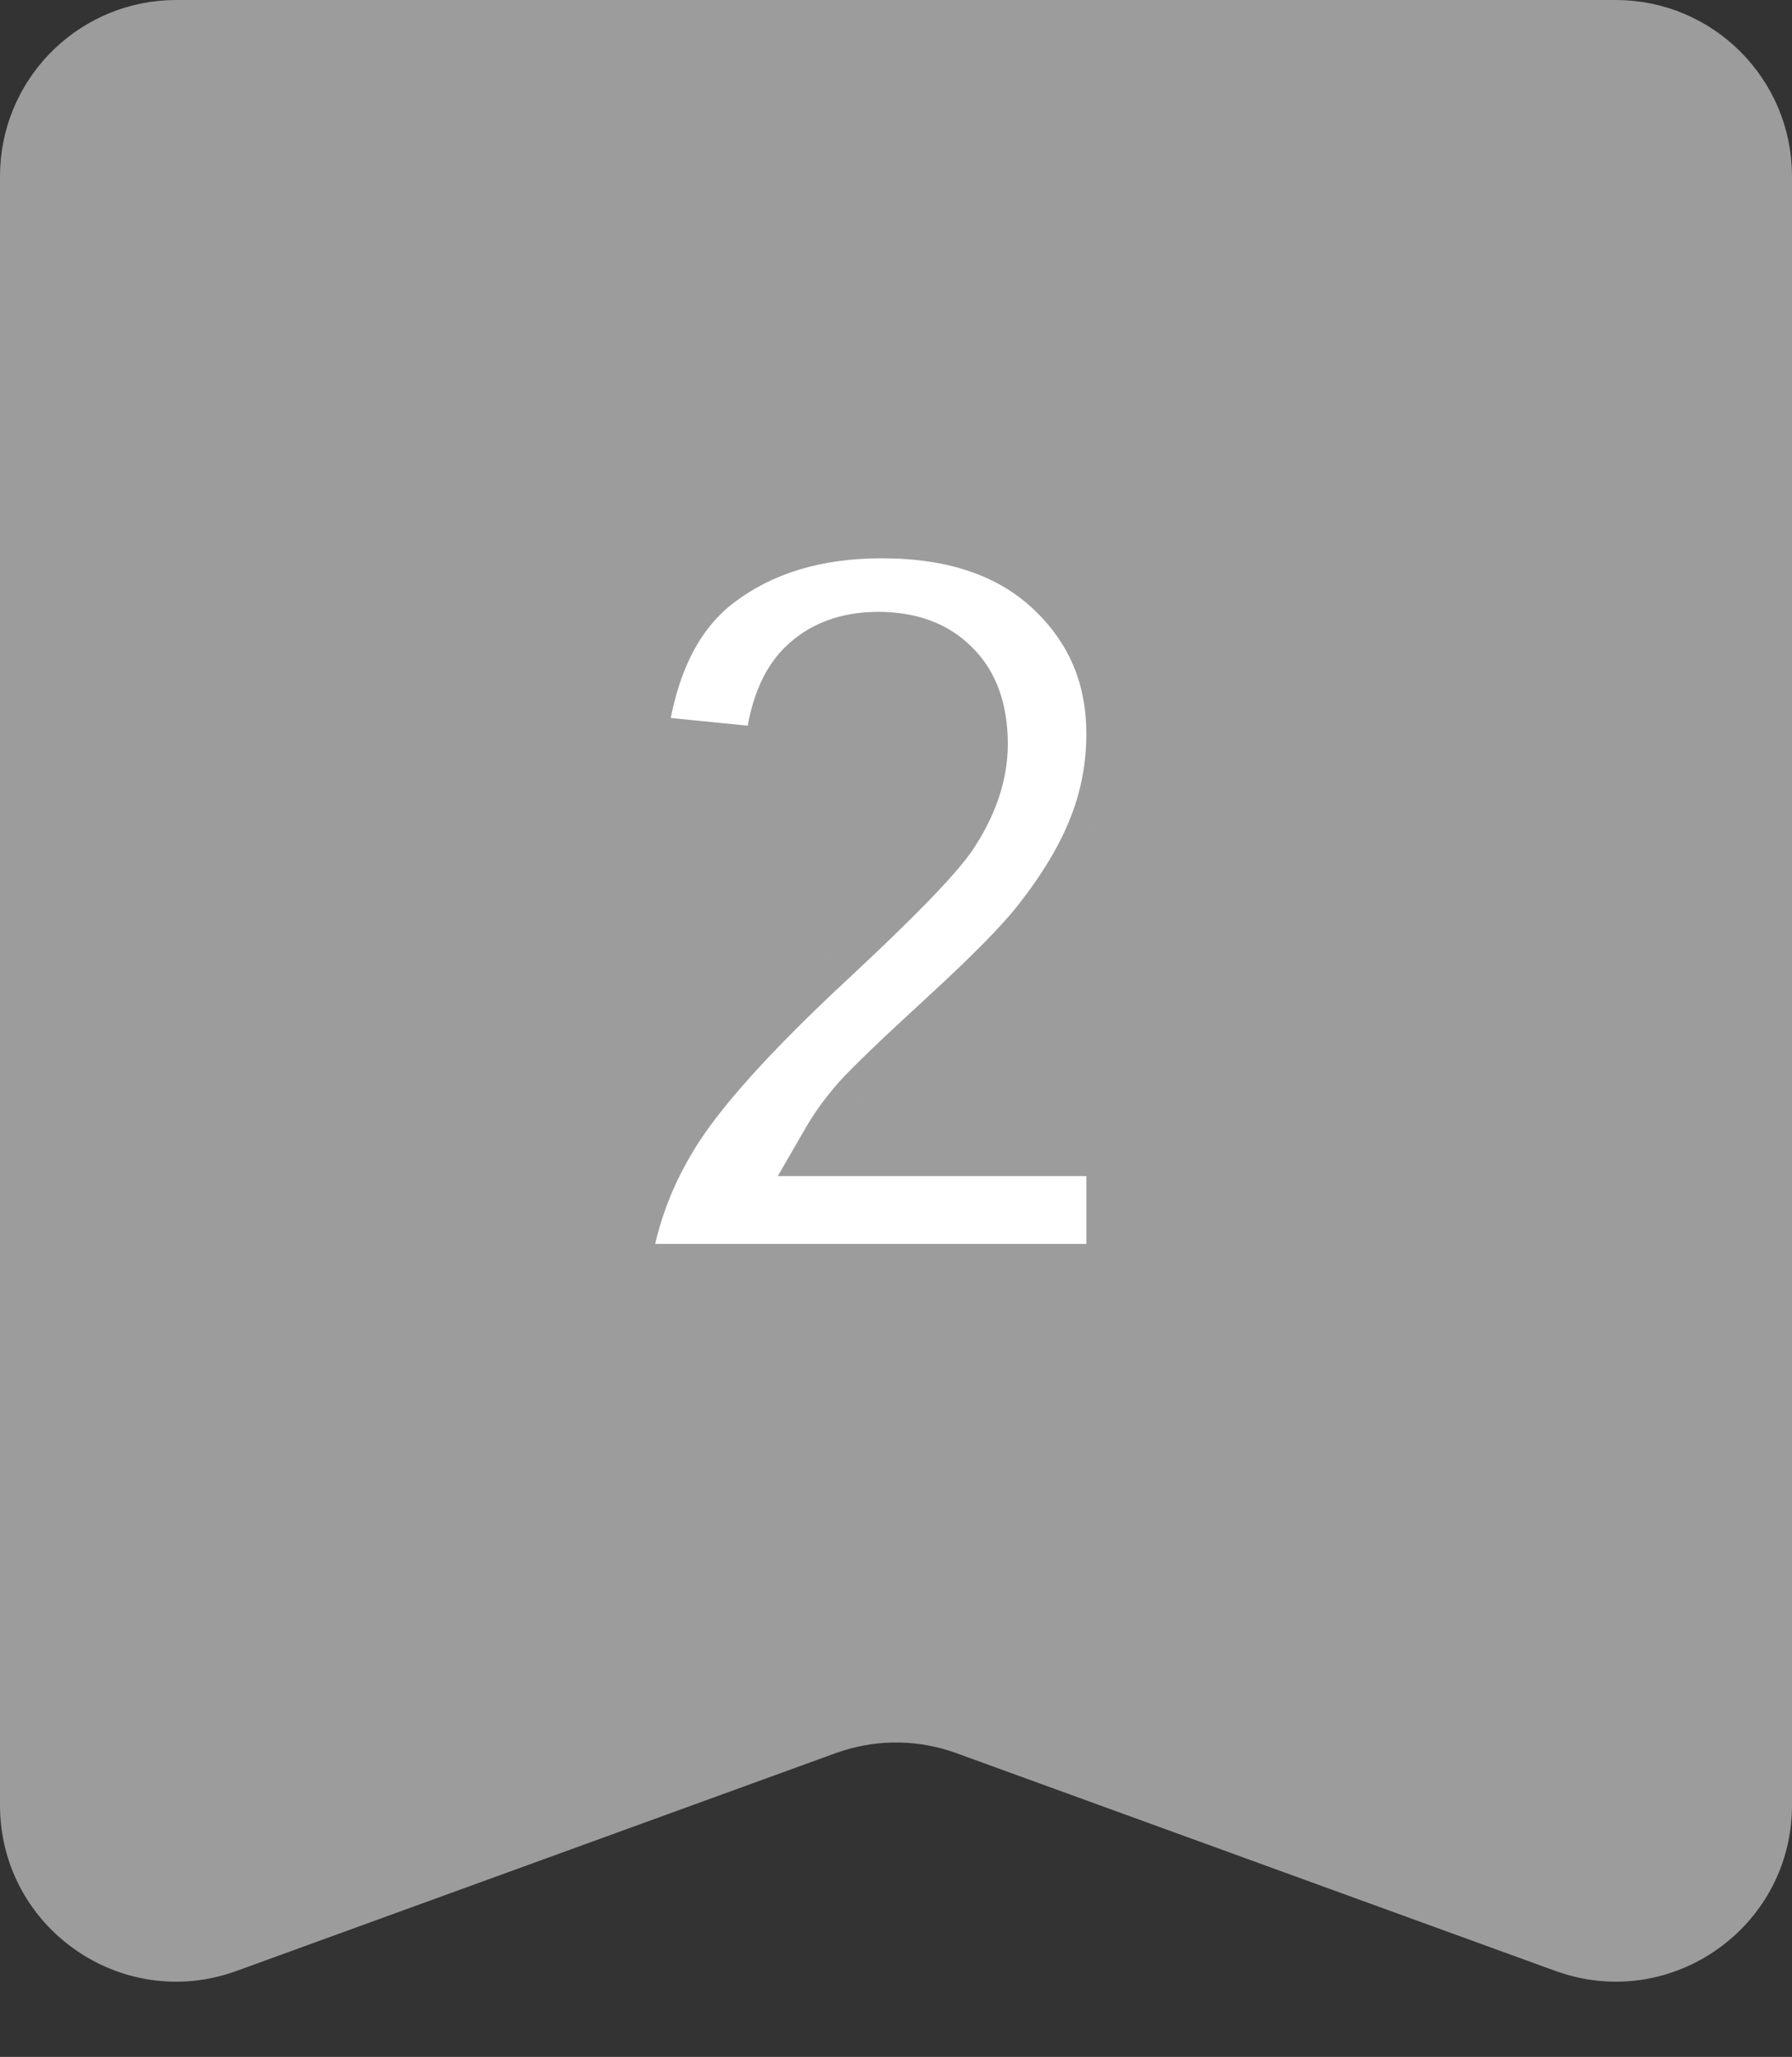
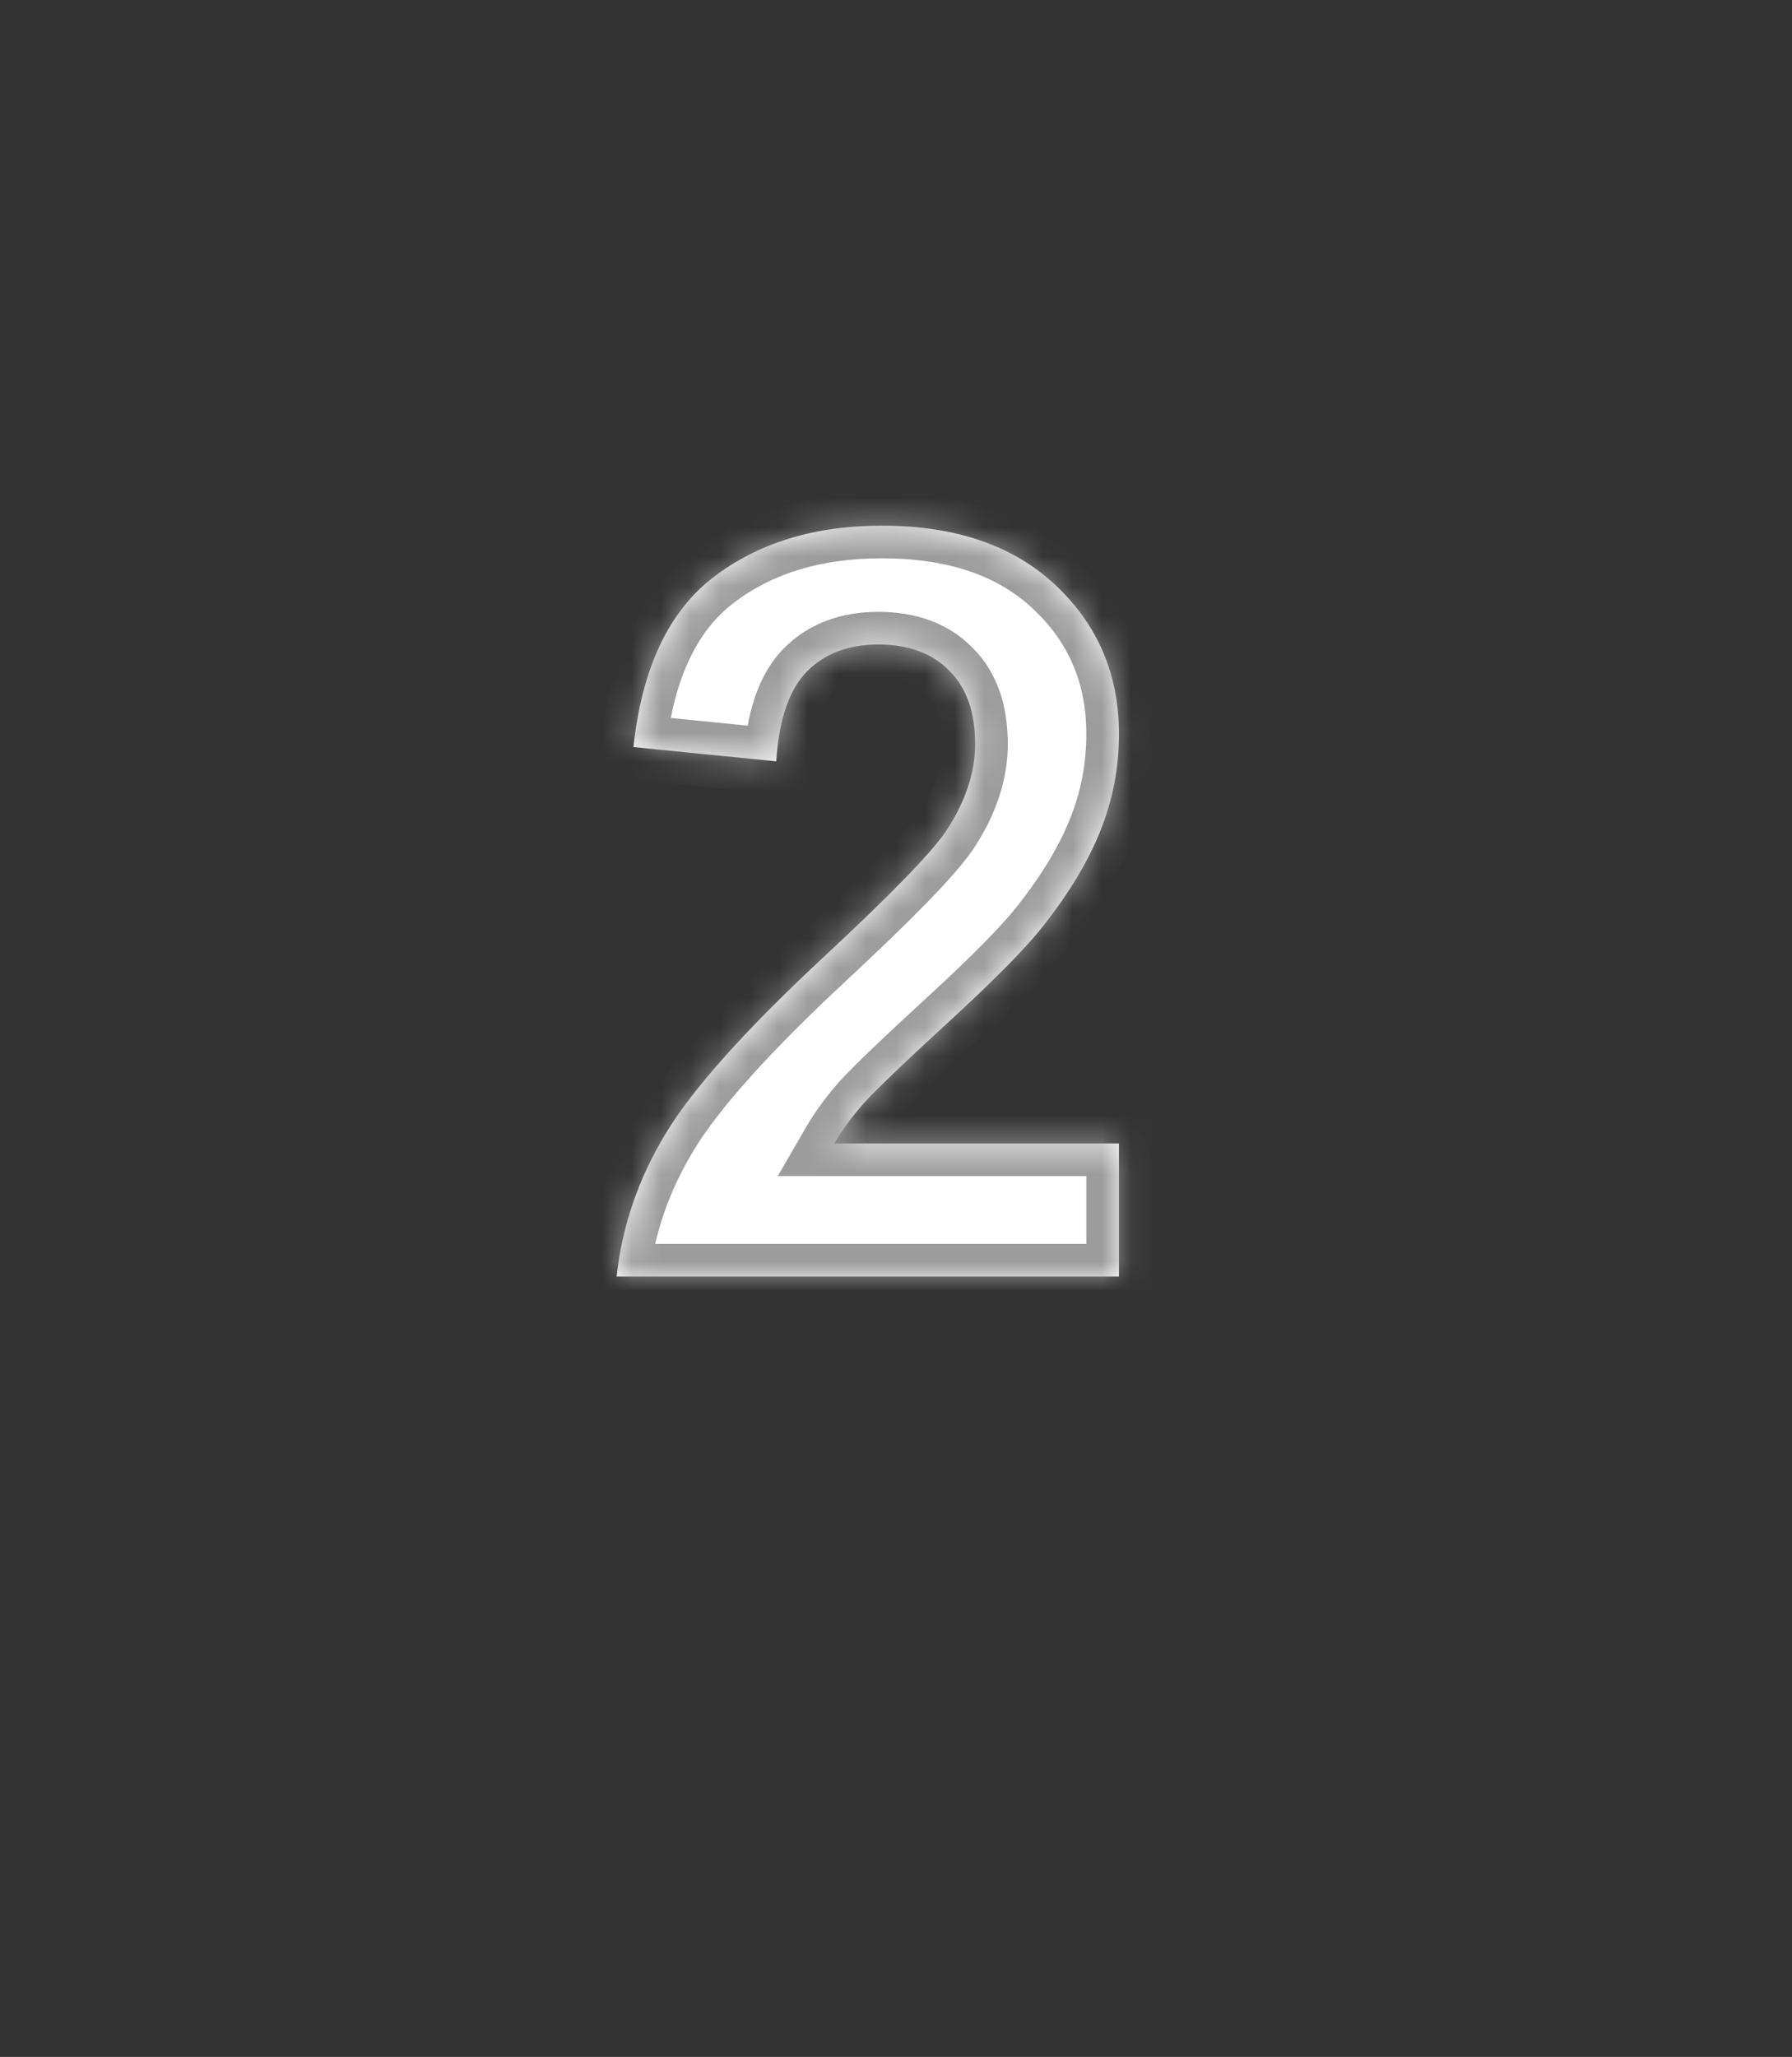
<svg xmlns="http://www.w3.org/2000/svg" width="61" height="70" viewBox="0 0 61 70" fill="none">
  <rect x="0" y="0" width="61" height="70" fill="#333333" stroke="none" />
-   <path d="M6 0.5H55C58.038 0.5 60.5 2.962 60.5 6V61.435C60.5 65.133 56.941 67.742 53.458 66.716L53.121 66.606L32.72 59.191C31.375 58.703 29.91 58.672 28.551 59.1L28.28 59.191L7.879 66.606C4.292 67.909 0.5 65.252 0.5 61.435V6L0.507 5.717C0.654 2.811 3.057 0.5 6 0.5Z" fill="#9C9C9C" stroke="#9C9C9C" />
  <mask id="path-2-outside-1_138_3" maskUnits="userSpaceOnUse" x="19" y="16.445" width="21" height="29" fill="black">
-     <rect fill="white" x="19" y="16.445" width="21" height="29" />
    <path d="M38.09 38.913V43.444H20.99C21.175 41.731 21.73 40.111 22.656 38.583C23.582 37.044 25.411 35.007 28.142 32.472C30.341 30.424 31.69 29.035 32.188 28.306C32.859 27.299 33.194 26.303 33.194 25.32C33.194 24.232 32.899 23.398 32.309 22.82C31.73 22.229 30.926 21.934 29.896 21.934C28.877 21.934 28.067 22.241 27.465 22.854C26.863 23.468 26.516 24.486 26.424 25.91L21.562 25.424C21.852 22.738 22.76 20.811 24.288 19.642C25.816 18.473 27.726 17.889 30.017 17.889C32.529 17.889 34.502 18.566 35.938 19.92C37.373 21.274 38.09 22.958 38.09 24.972C38.09 26.118 37.882 27.212 37.465 28.253C37.06 29.284 36.412 30.366 35.521 31.5C34.931 32.252 33.866 33.334 32.326 34.746C30.787 36.159 29.809 37.096 29.392 37.559C28.987 38.022 28.657 38.473 28.403 38.913H38.09Z" />
  </mask>
  <path d="M38.09 38.913V43.444H20.99C21.175 41.731 21.73 40.111 22.656 38.583C23.582 37.044 25.411 35.007 28.142 32.472C30.341 30.424 31.69 29.035 32.188 28.306C32.859 27.299 33.194 26.303 33.194 25.32C33.194 24.232 32.899 23.398 32.309 22.82C31.73 22.229 30.926 21.934 29.896 21.934C28.877 21.934 28.067 22.241 27.465 22.854C26.863 23.468 26.516 24.486 26.424 25.91L21.562 25.424C21.852 22.738 22.76 20.811 24.288 19.642C25.816 18.473 27.726 17.889 30.017 17.889C32.529 17.889 34.502 18.566 35.938 19.92C37.373 21.274 38.09 22.958 38.09 24.972C38.09 26.118 37.882 27.212 37.465 28.253C37.06 29.284 36.412 30.366 35.521 31.5C34.931 32.252 33.866 33.334 32.326 34.746C30.787 36.159 29.809 37.096 29.392 37.559C28.987 38.022 28.657 38.473 28.403 38.913H38.09Z" fill="white" />
  <path d="M38.09 38.913H39.201V37.802H38.09V38.913ZM38.09 43.444V44.556H39.201V43.444H38.09ZM20.99 43.444L19.885 43.325L19.752 44.556H20.99V43.444ZM22.656 38.583L23.607 39.159L23.608 39.156L22.656 38.583ZM28.142 32.472L28.898 33.287L28.9 33.285L28.142 32.472ZM32.188 28.306L33.105 28.932L33.112 28.922L32.188 28.306ZM32.309 22.82L31.516 23.597L31.523 23.605L31.531 23.613L32.309 22.82ZM26.424 25.91L26.313 27.015L27.458 27.13L27.532 25.982L26.424 25.91ZM21.562 25.424L20.458 25.305L20.338 26.418L21.452 26.529L21.562 25.424ZM37.465 28.253L36.434 27.841L36.431 27.847L37.465 28.253ZM35.521 31.5L34.647 30.814L34.647 30.814L35.521 31.5ZM29.392 37.559L28.567 36.816L28.561 36.822L28.556 36.827L29.392 37.559ZM28.403 38.913L27.441 38.356L26.476 40.024H28.403V38.913ZM36.979 38.913V43.444H39.201V38.913H36.979ZM38.09 42.333H20.99V44.556H38.09V42.333ZM22.094 43.564C22.261 42.019 22.762 40.553 23.607 39.159L21.706 38.008C20.699 39.669 20.088 41.444 19.885 43.325L22.094 43.564ZM23.608 39.156C24.449 37.758 26.18 35.809 28.898 33.287L27.387 31.658C24.642 34.204 22.715 36.33 21.704 38.011L23.608 39.156ZM28.9 33.285C31.075 31.259 32.524 29.783 33.105 28.932L31.27 27.679C30.856 28.286 29.608 29.588 27.385 31.659L28.9 33.285ZM33.112 28.922C33.877 27.775 34.306 26.569 34.306 25.32H32.083C32.083 26.038 31.841 26.823 31.263 27.689L33.112 28.922ZM34.306 25.32C34.306 24.031 33.952 22.874 33.087 22.026L31.531 23.613C31.847 23.923 32.083 24.432 32.083 25.32H34.306ZM33.102 22.042C32.266 21.188 31.146 20.823 29.896 20.823V23.045C30.705 23.045 31.195 23.27 31.516 23.597L33.102 22.042ZM29.896 20.823C28.639 20.823 27.521 21.211 26.672 22.076L28.258 23.632C28.613 23.271 29.116 23.045 29.896 23.045V20.823ZM26.672 22.076C25.795 22.97 25.414 24.311 25.315 25.838L27.532 25.982C27.618 24.661 27.932 23.965 28.258 23.632L26.672 22.076ZM26.534 24.804L21.673 24.318L21.452 26.529L26.313 27.015L26.534 24.804ZM22.667 25.543C22.937 23.035 23.762 21.444 24.963 20.525L23.613 18.76C21.759 20.178 20.766 22.442 20.458 25.305L22.667 25.543ZM24.963 20.525C26.262 19.531 27.922 19 30.017 19V16.778C27.53 16.778 25.37 17.416 23.613 18.76L24.963 20.525ZM30.017 19C32.326 19 33.998 19.618 35.175 20.728L36.7 19.112C35.007 17.514 32.732 16.778 30.017 16.778V19ZM35.175 20.728C36.383 21.868 36.979 23.257 36.979 24.972H39.201C39.201 22.66 38.363 20.681 36.7 19.112L35.175 20.728ZM36.979 24.972C36.979 25.98 36.797 26.933 36.434 27.841L38.497 28.666C38.967 27.49 39.201 26.256 39.201 24.972H36.979ZM36.431 27.847C36.076 28.751 35.491 29.74 34.647 30.814L36.395 32.187C37.334 30.991 38.045 29.816 38.499 28.66L36.431 27.847ZM34.647 30.814C34.117 31.49 33.11 32.52 31.575 33.928L33.078 35.565C34.622 34.149 35.745 33.015 36.395 32.186L34.647 30.814ZM31.575 33.928C30.046 35.331 29.026 36.306 28.567 36.816L30.218 38.302C30.593 37.886 31.528 36.986 33.078 35.565L31.575 33.928ZM28.556 36.827C28.113 37.334 27.738 37.843 27.441 38.356L29.364 39.47C29.576 39.104 29.861 38.71 30.229 38.291L28.556 36.827ZM28.403 40.024H38.09V37.802H28.403V40.024Z" fill="#9C9C9C" mask="url(#path-2-outside-1_138_3)" />
</svg>